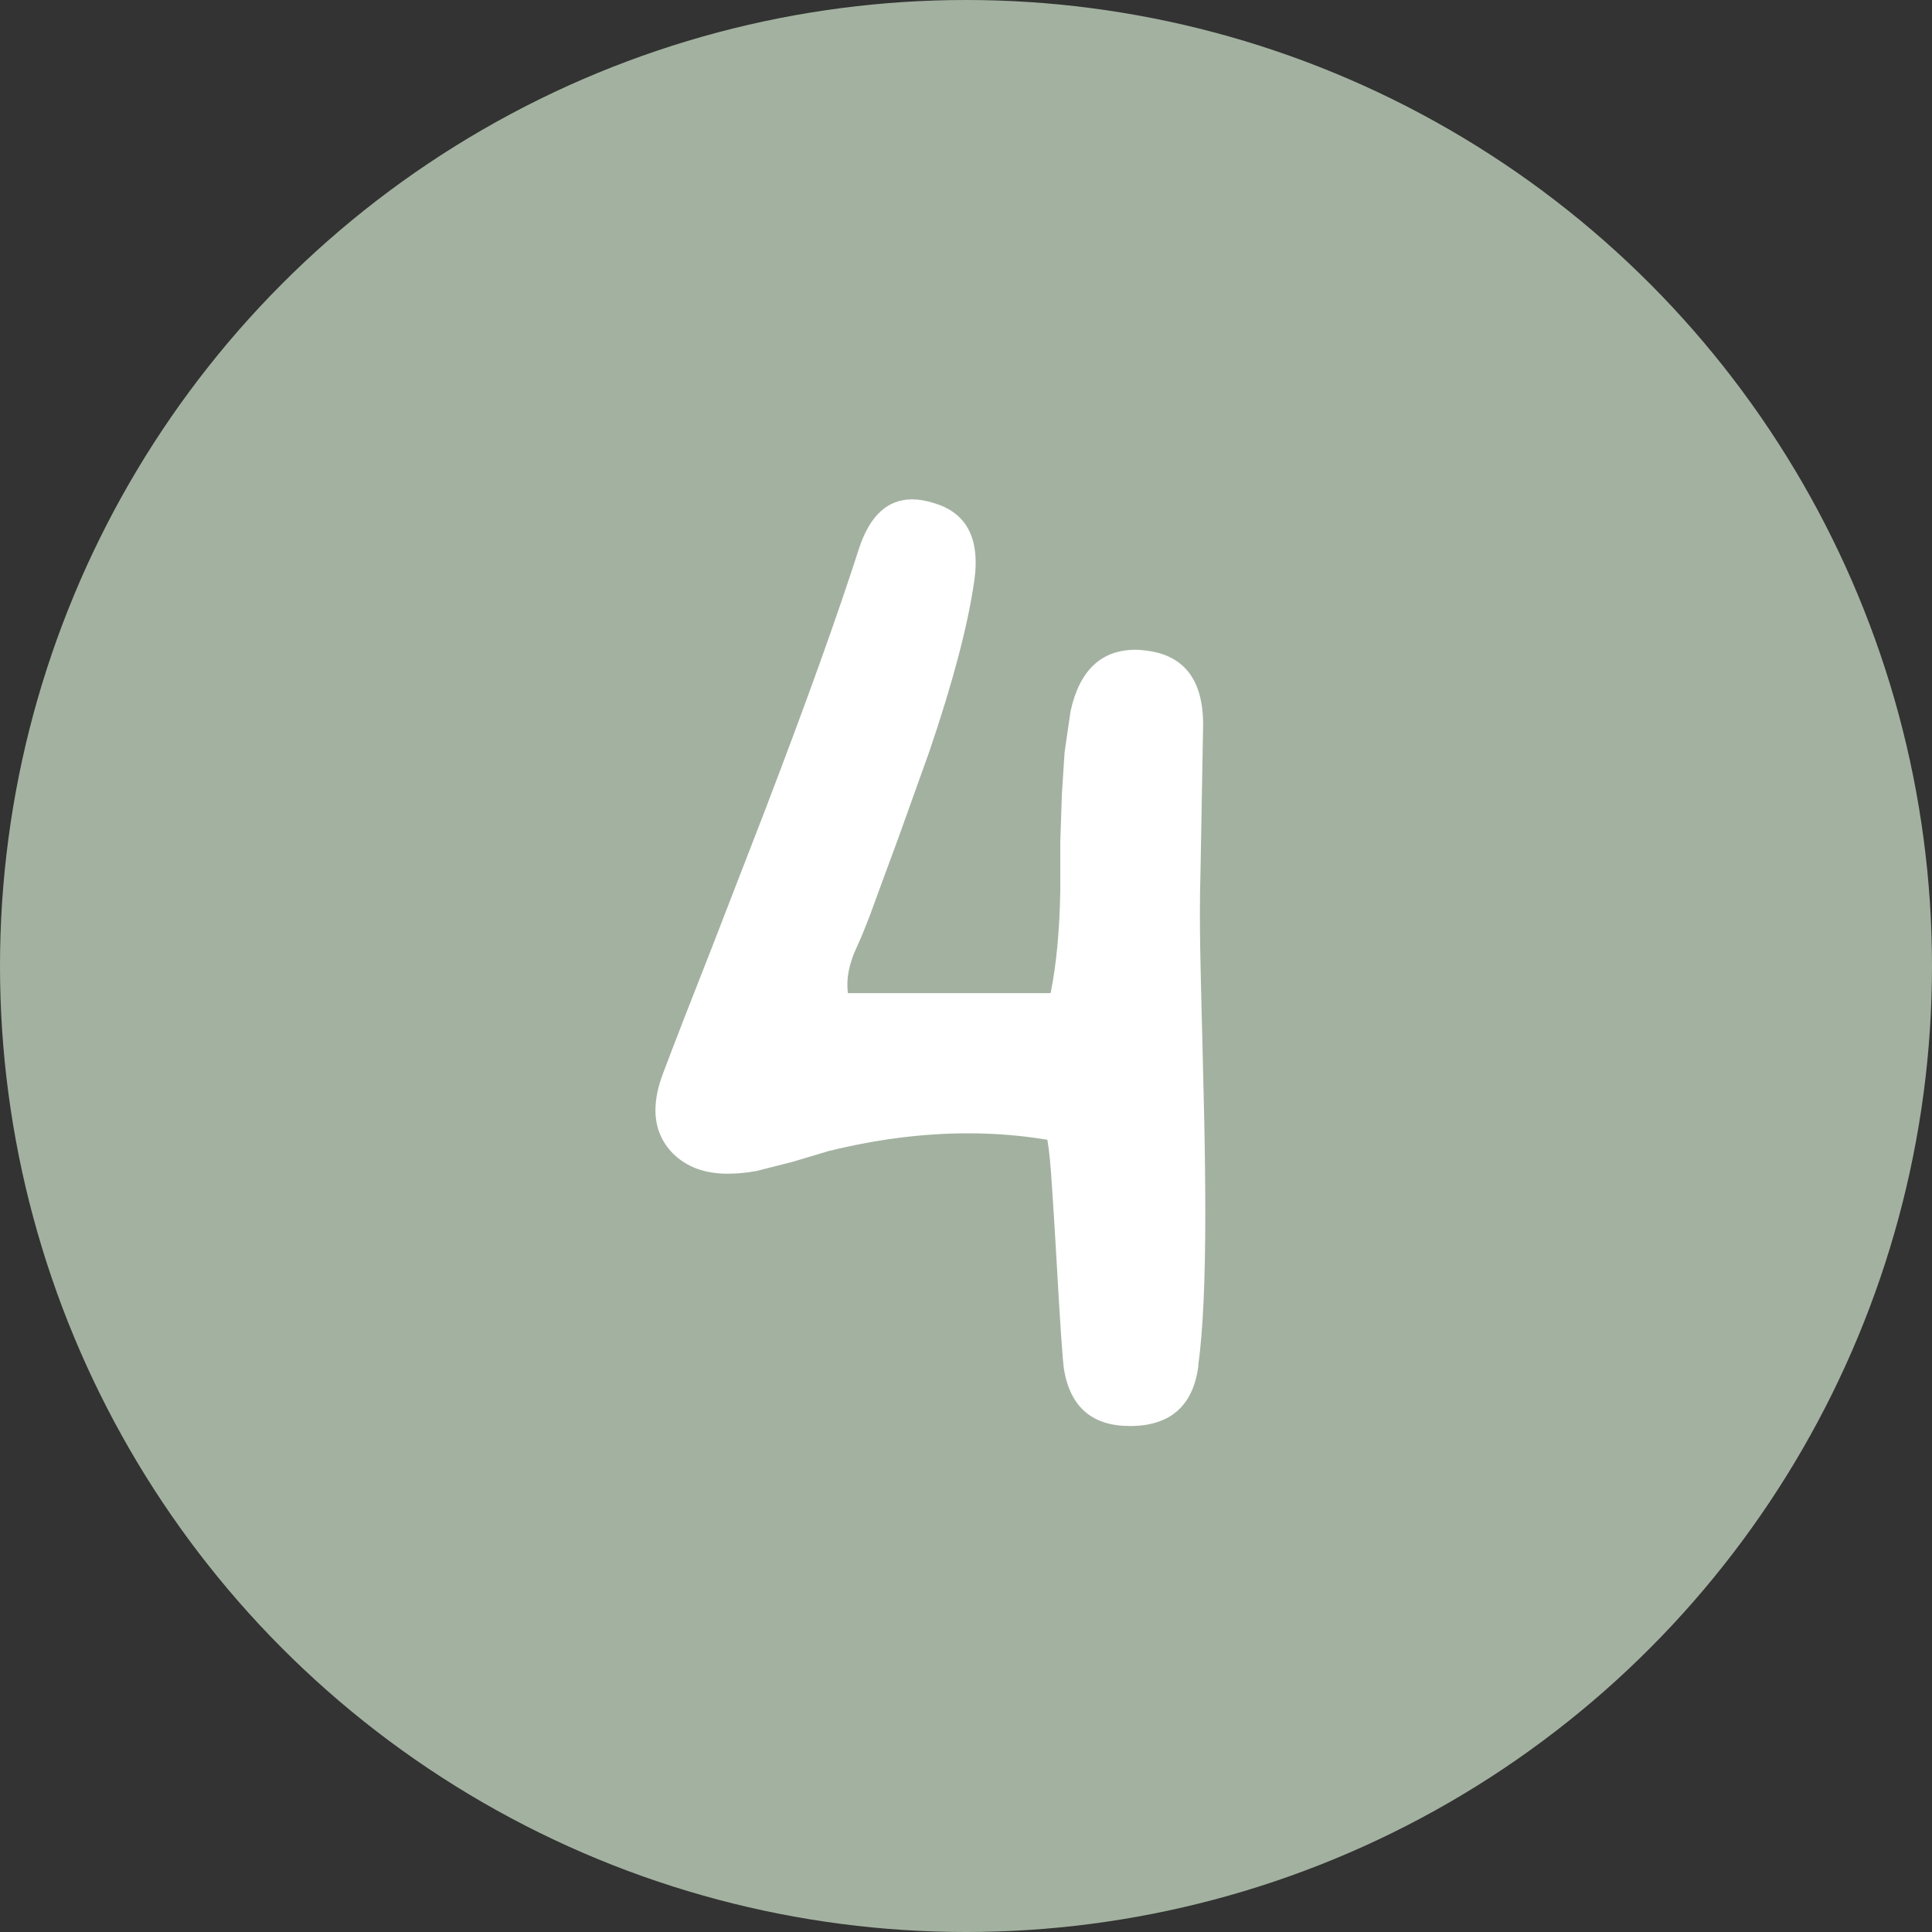
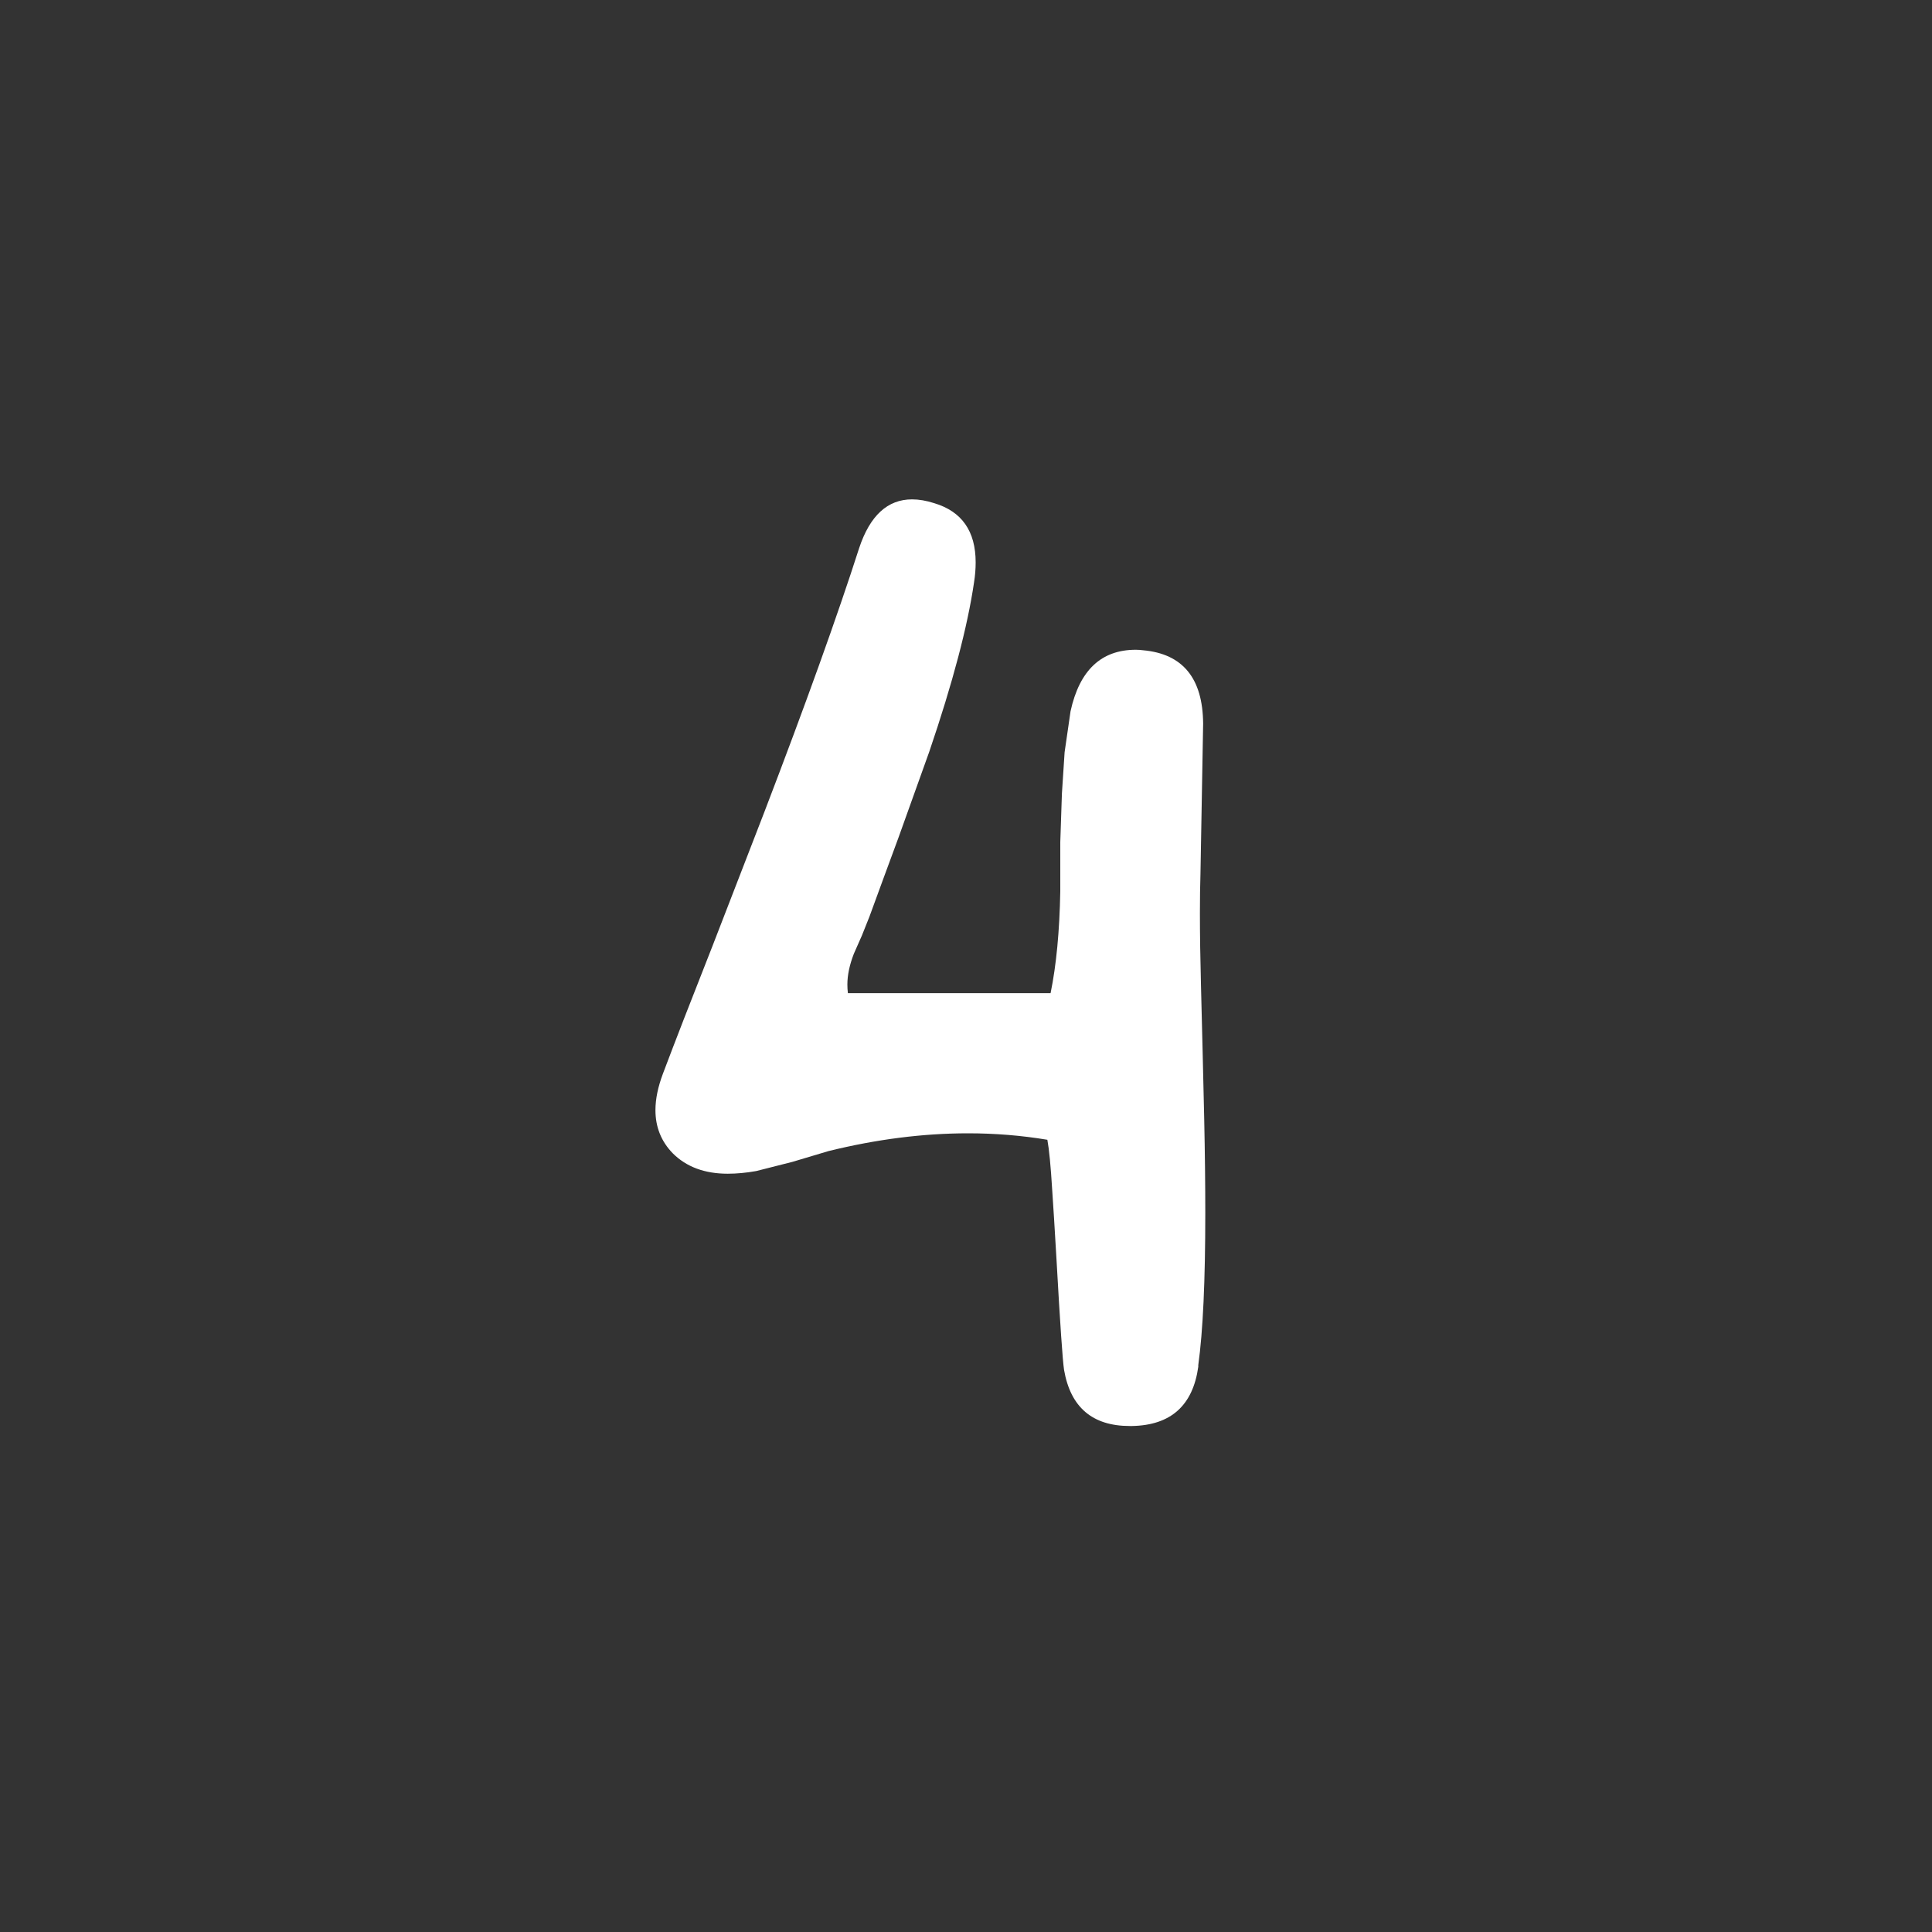
<svg xmlns="http://www.w3.org/2000/svg" width="70" height="70" viewBox="0 0 70 70" fill="none">
  <rect x="0" y="0" width="70" height="70" fill="#333333" stroke="none" />
-   <circle cx="35" cy="35" r="35" fill="#A3B2A0" />
  <path d="M38.065 35.983C38.273 34.968 38.39 33.737 38.416 32.292V30.515L38.475 28.757L38.573 27.253L38.788 25.769C39.113 24.284 39.901 23.542 41.151 23.542C41.242 23.542 41.333 23.549 41.424 23.561C42.857 23.692 43.579 24.577 43.592 26.218L43.495 31.667C43.482 32.071 43.475 32.546 43.475 33.093C43.475 33.835 43.488 34.707 43.514 35.71L43.573 38.073L43.631 40.554C43.657 41.791 43.67 42.923 43.67 43.952C43.67 46.4 43.586 48.236 43.416 49.46V49.519C43.221 50.925 42.42 51.641 41.014 51.667H40.936C39.582 51.667 38.788 50.99 38.553 49.636C38.501 49.297 38.41 47.969 38.28 45.651C38.215 44.532 38.163 43.685 38.123 43.112C38.071 42.253 38.013 41.648 37.948 41.296C37.01 41.14 36.053 41.062 35.077 41.062C33.449 41.062 31.763 41.276 30.018 41.706L28.709 42.097L27.401 42.429C27.036 42.494 26.691 42.526 26.366 42.526C25.532 42.526 24.868 42.279 24.373 41.784C23.957 41.355 23.748 40.834 23.748 40.222C23.748 39.818 23.84 39.375 24.022 38.894C24.439 37.787 25.038 36.244 25.819 34.265L27.694 29.421C29.191 25.515 30.337 22.325 31.131 19.851C31.522 18.679 32.16 18.093 33.045 18.093C33.293 18.093 33.56 18.138 33.846 18.23C34.849 18.529 35.35 19.245 35.35 20.378C35.35 20.612 35.331 20.853 35.291 21.101C35.057 22.702 34.517 24.746 33.67 27.233L32.557 30.339L32.01 31.823L31.502 33.21L31.229 33.894L30.936 34.558C30.78 34.961 30.702 35.332 30.702 35.671C30.702 35.775 30.708 35.879 30.721 35.983H38.065Z" fill="white" />
</svg>